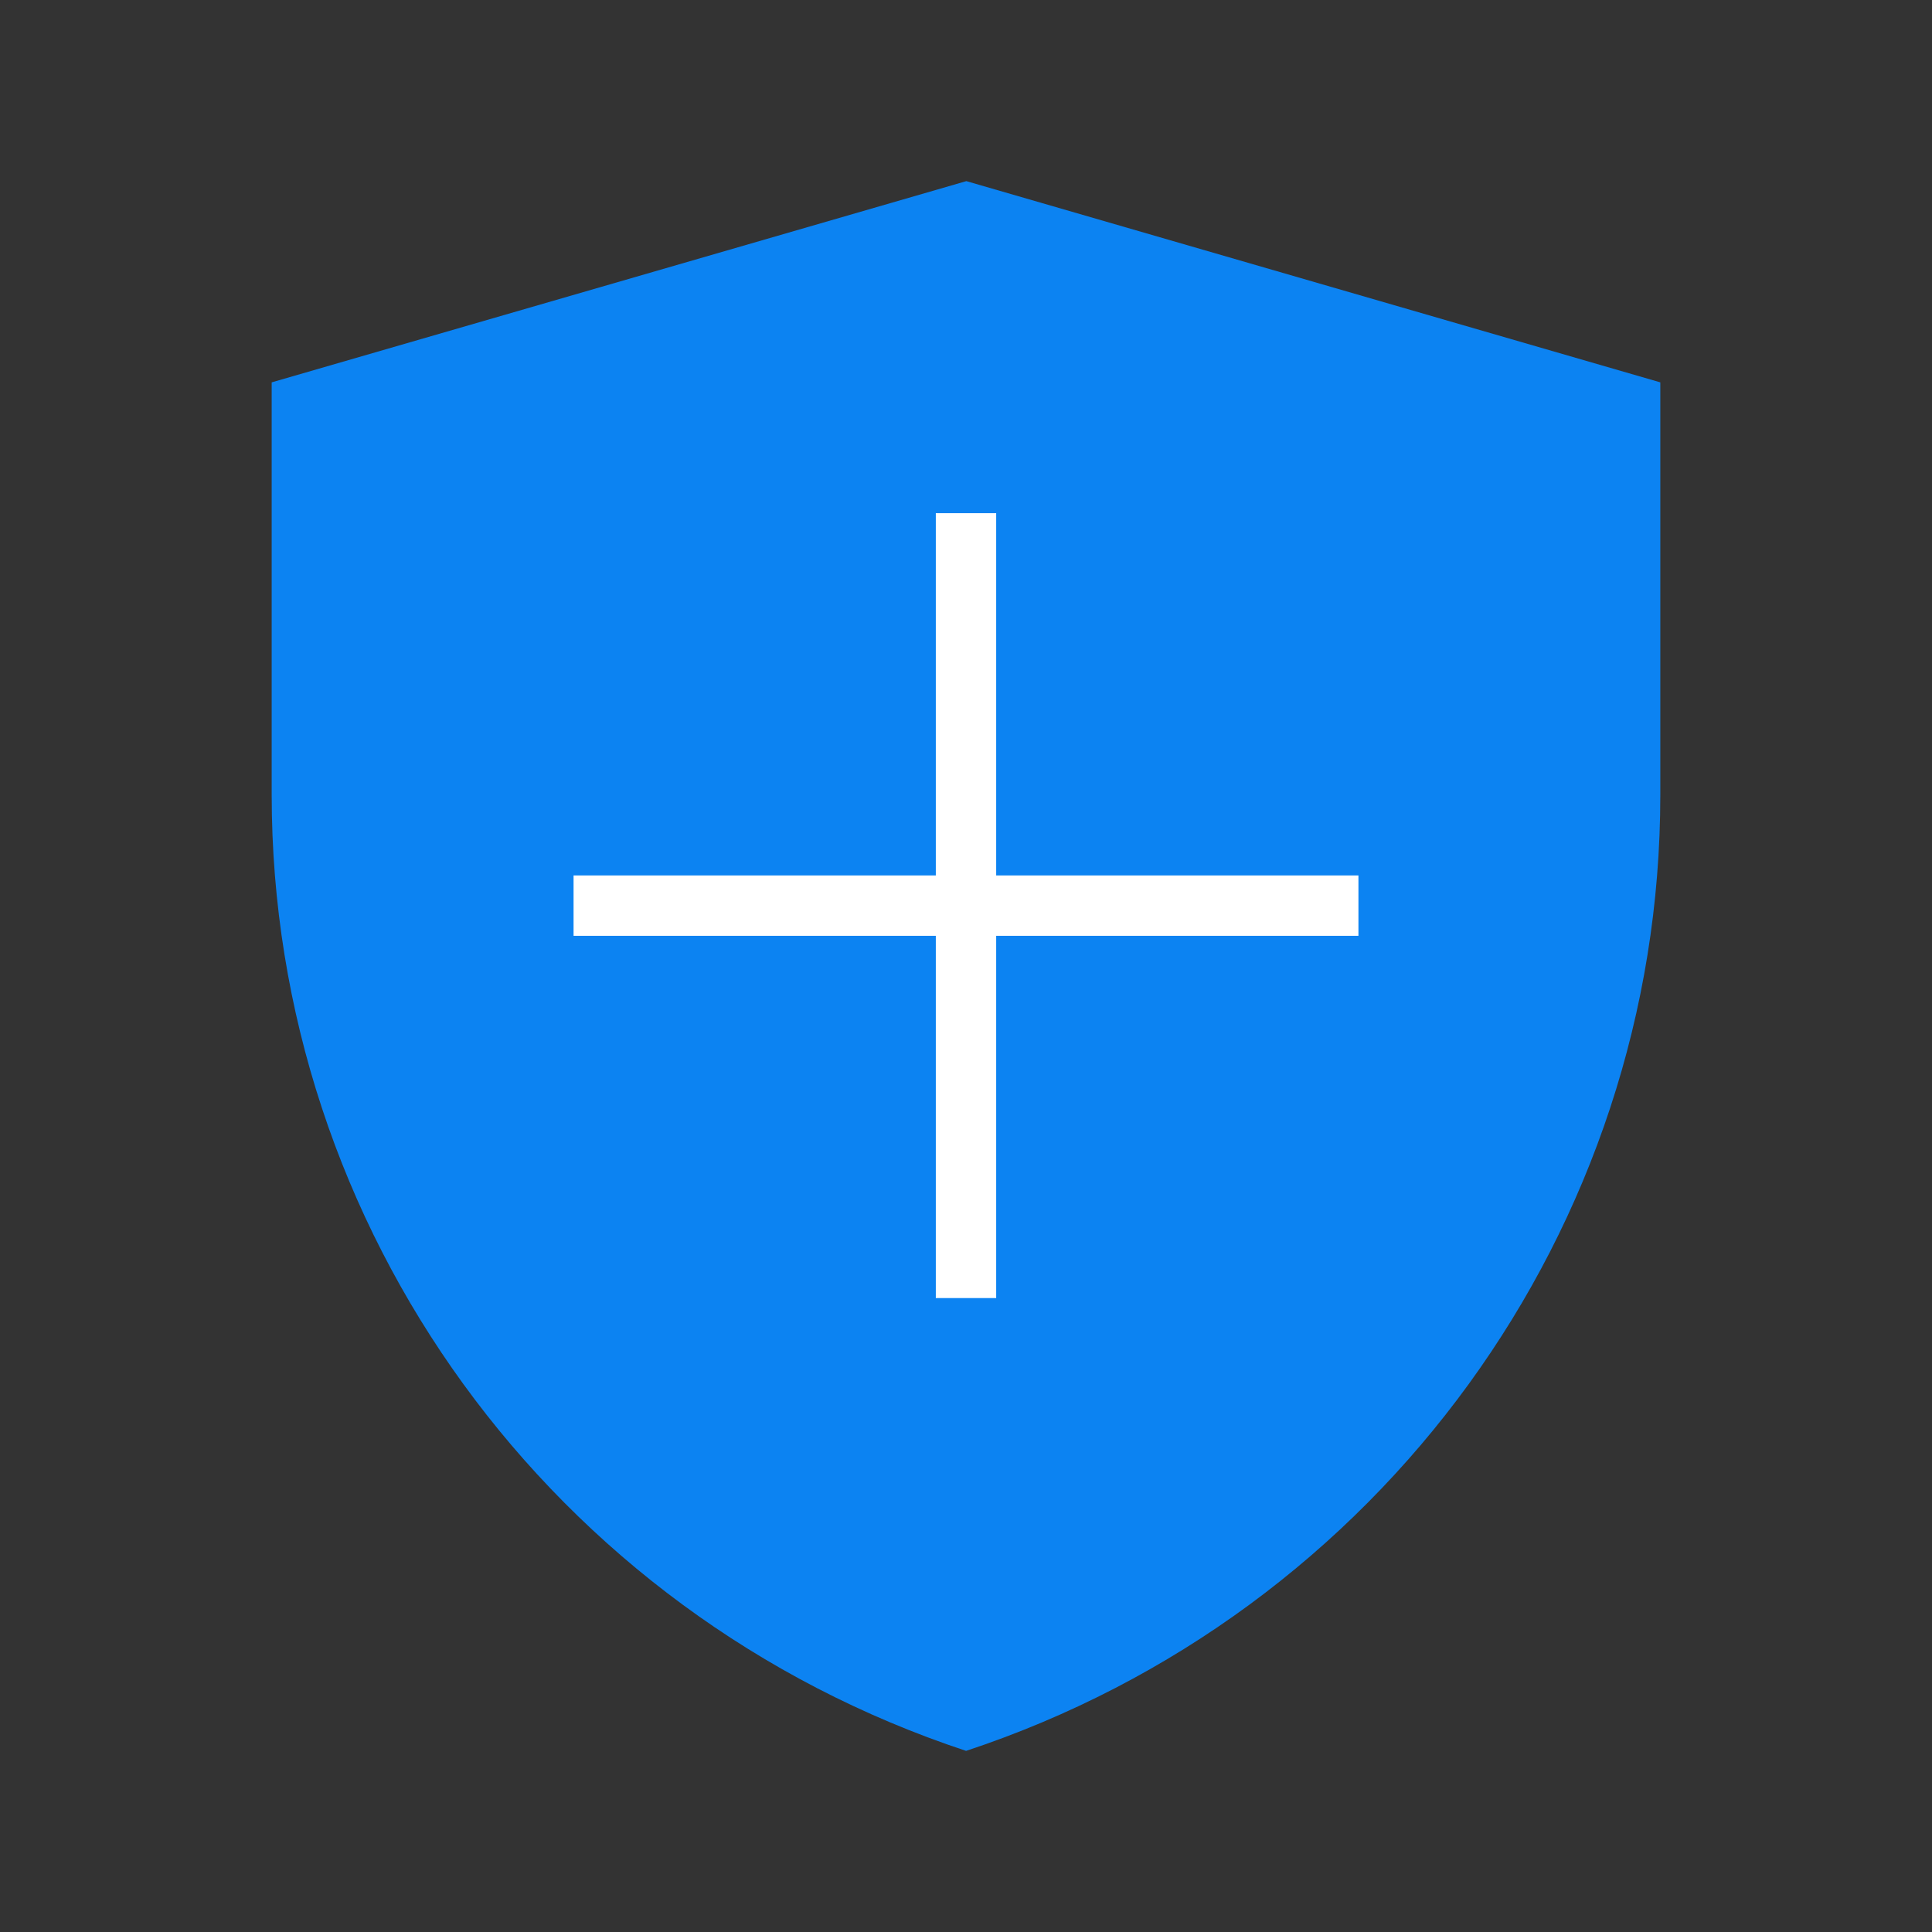
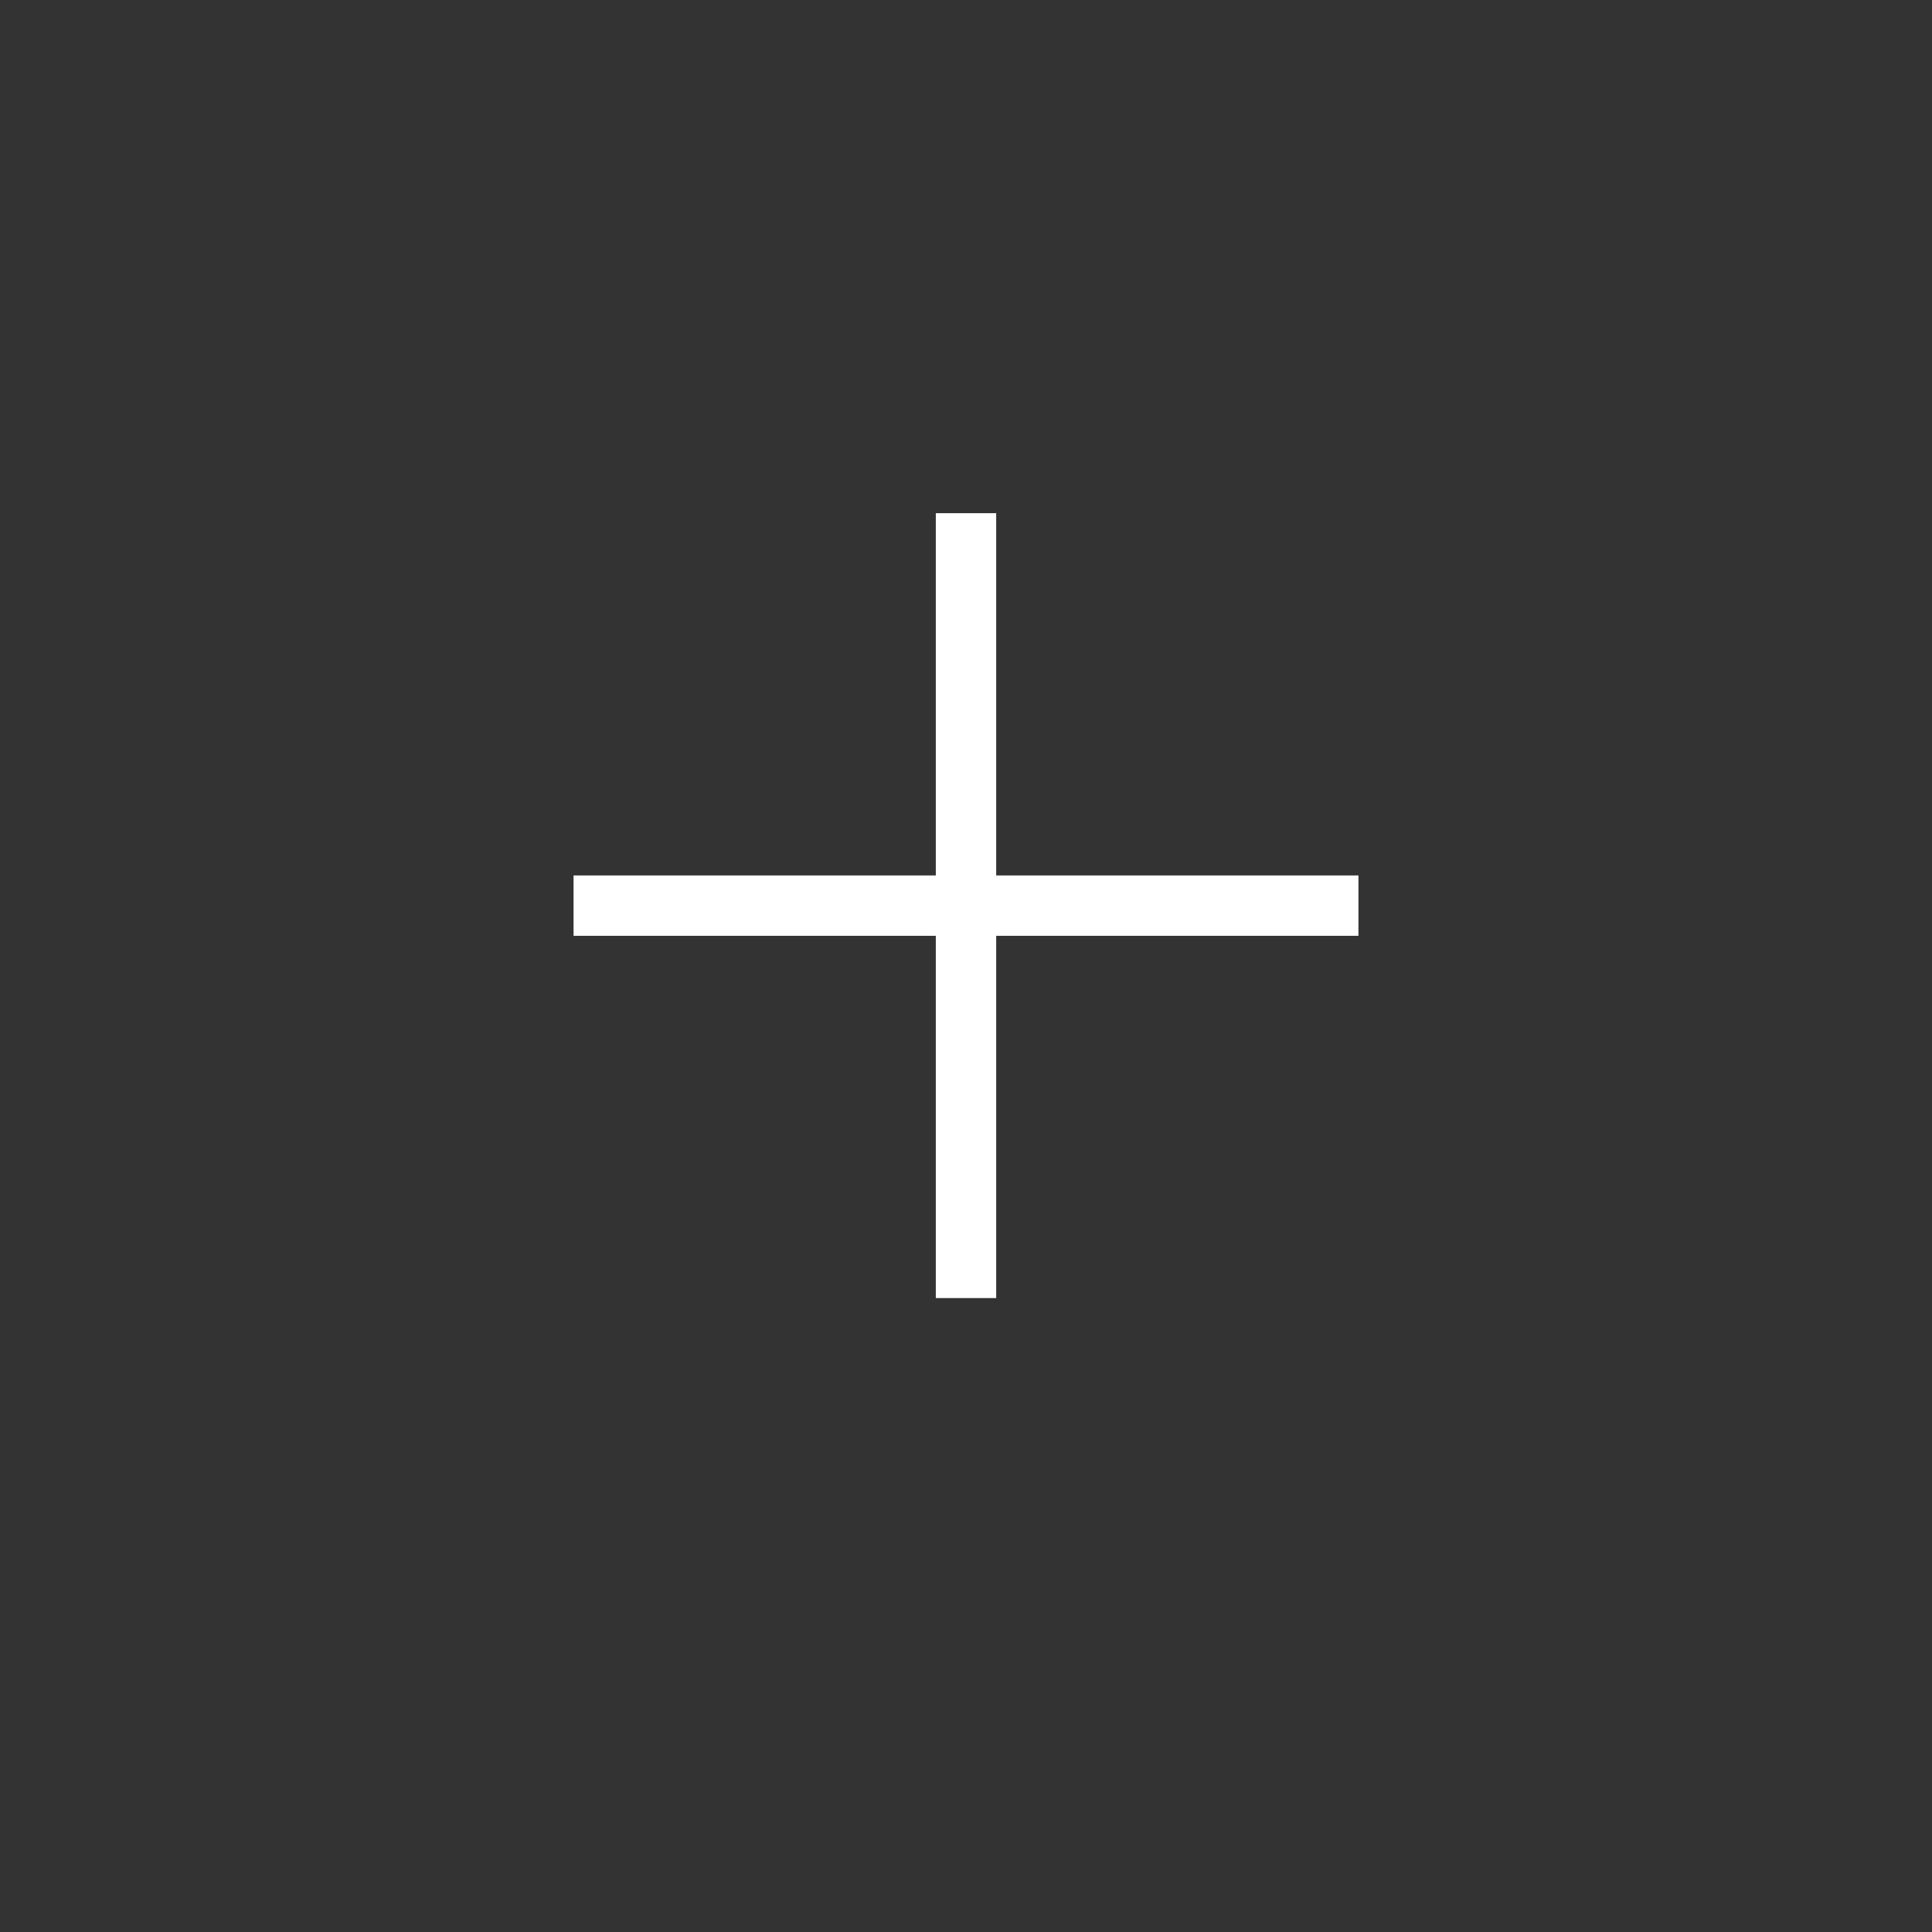
<svg xmlns="http://www.w3.org/2000/svg" t="1671590714134" class="icon" viewBox="0 0 1024 1024" version="1.1" p-id="7542" width="200" height="200">
  <rect x="0" y="0" width="1024" height="1024" fill="#333333" stroke="none" />
-   <path d="M144 202.656L512.176 96 880 202.656v218.72C880 651.232 731.776 855.312 512.048 928 292.272 855.328 144 651.2 144 421.264V202.656z" fill="#0C83F2" p-id="7543" />
  <path d="M304 464h416v32H304z" fill="#FFFFFF" p-id="7544" />
  <path d="M528 272v416h-32V272z" fill="#FFFFFF" p-id="7545" />
</svg>